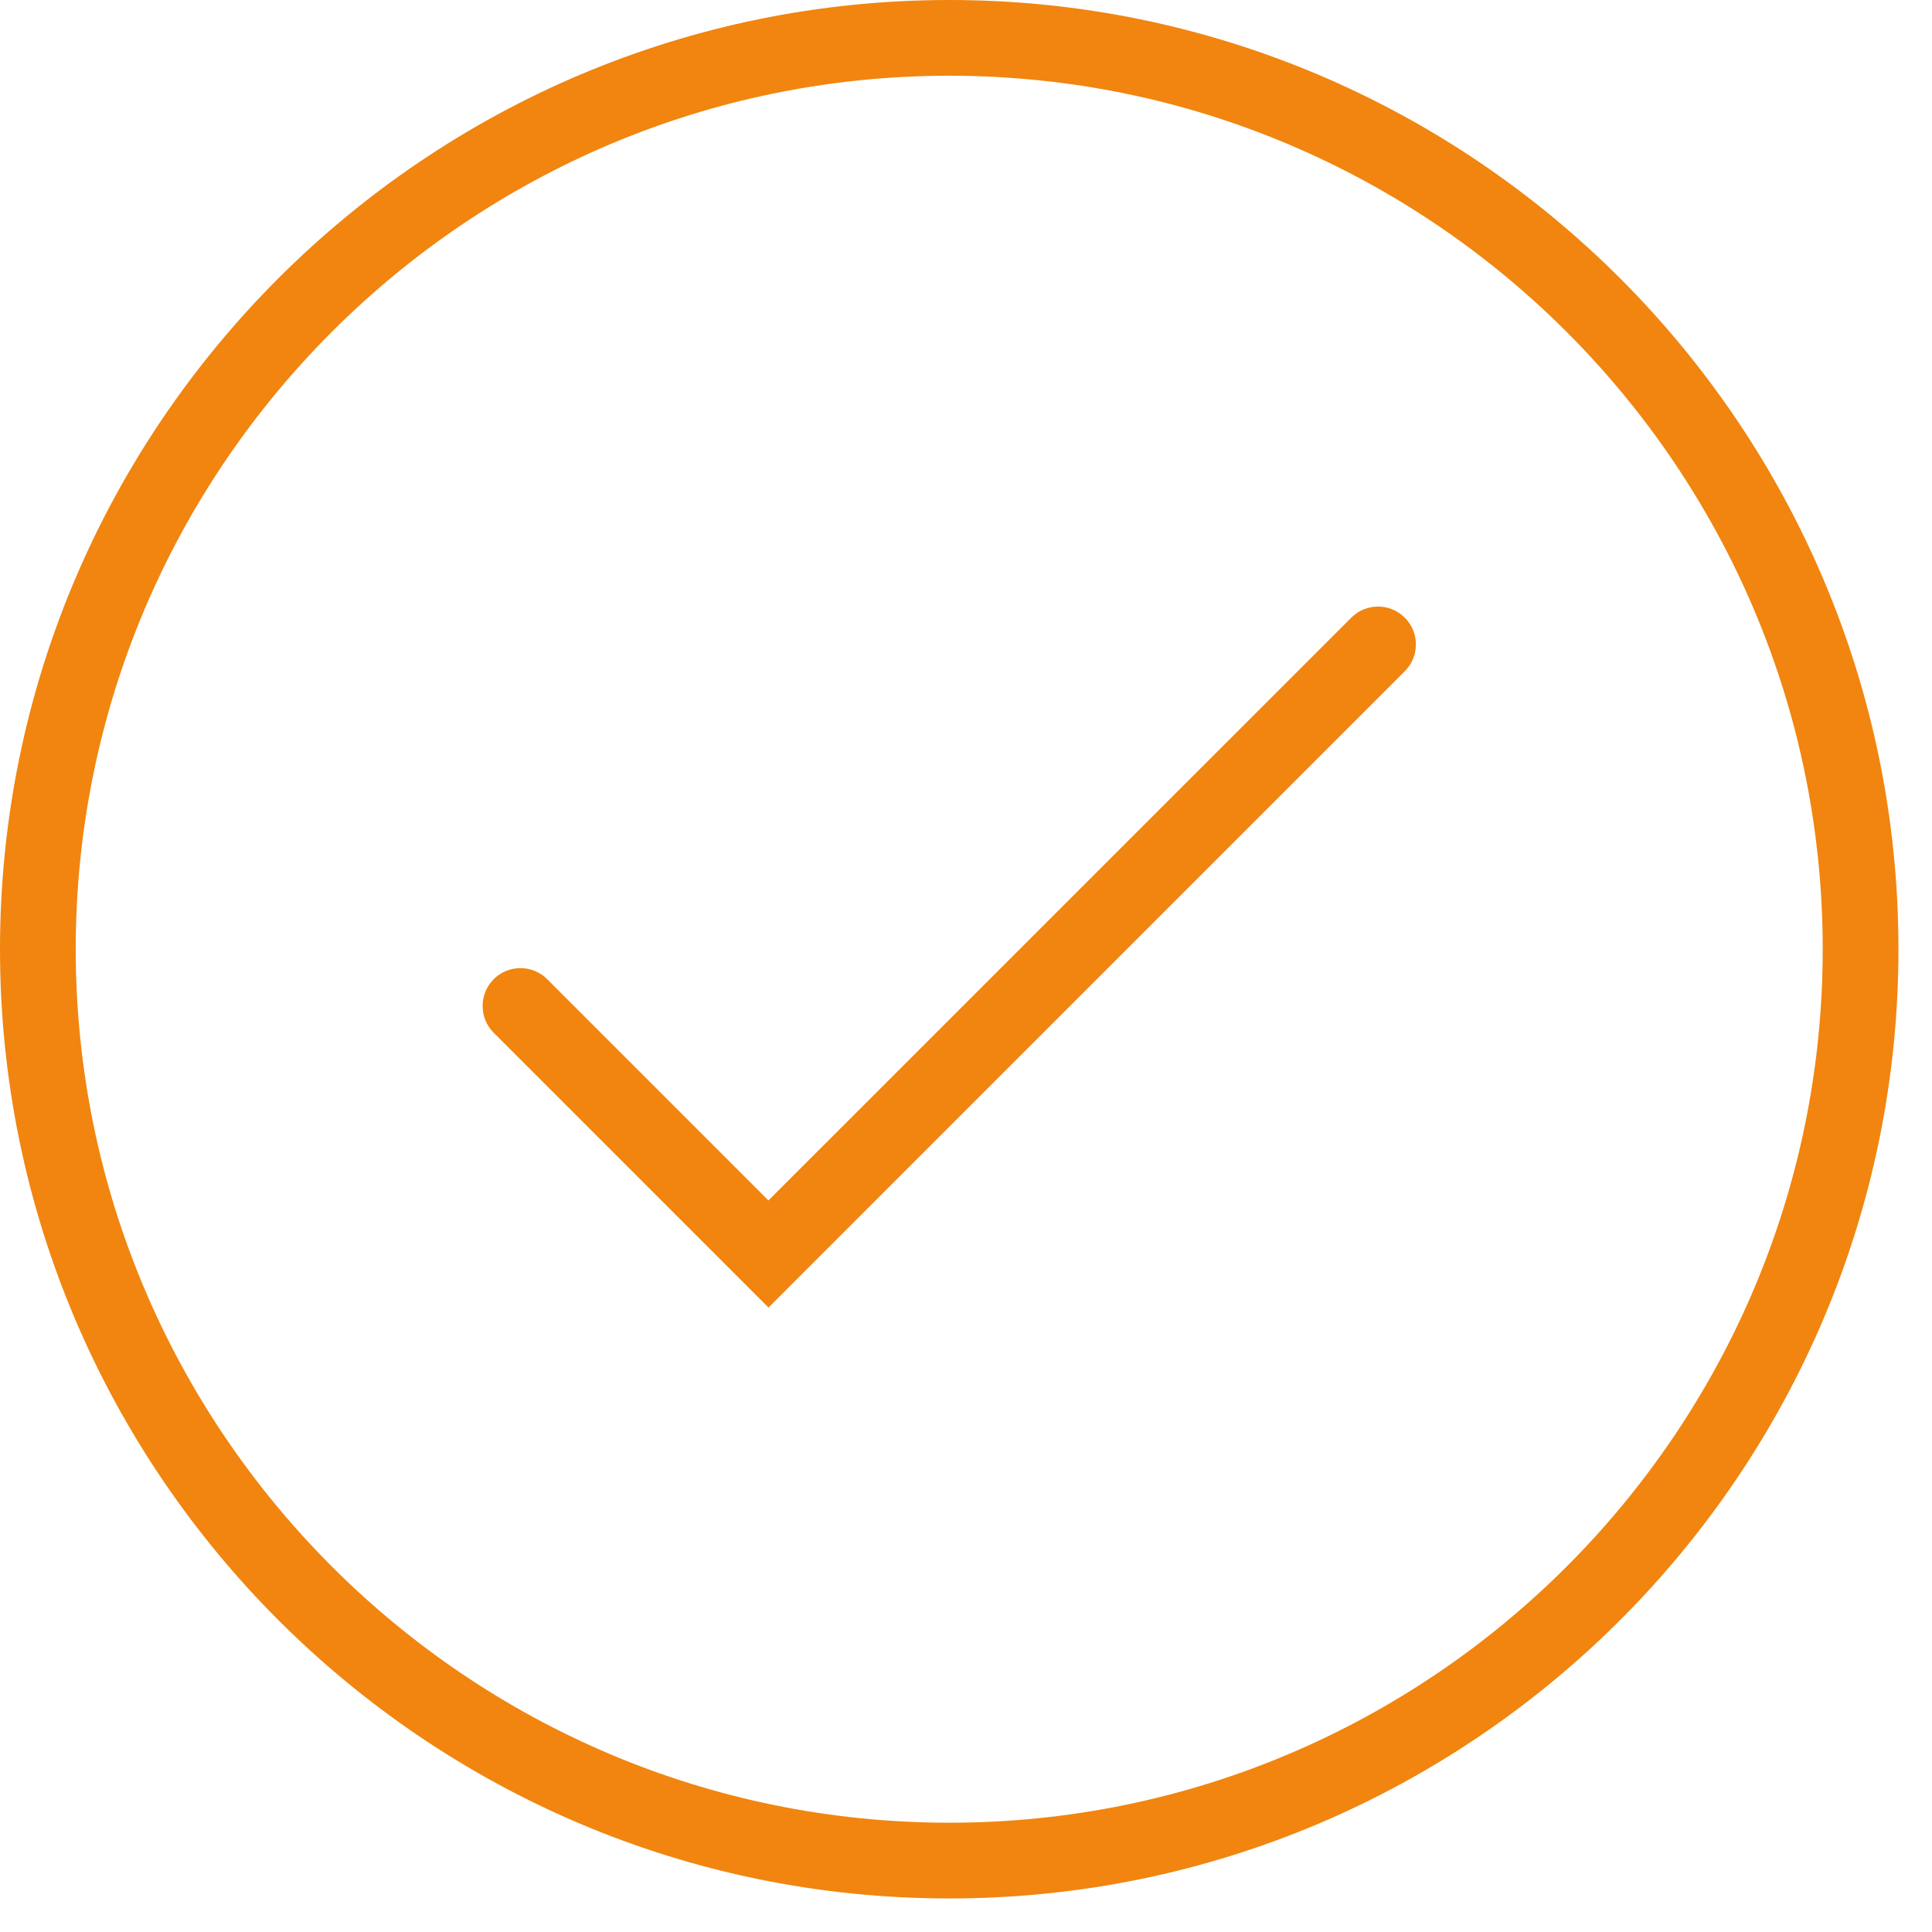
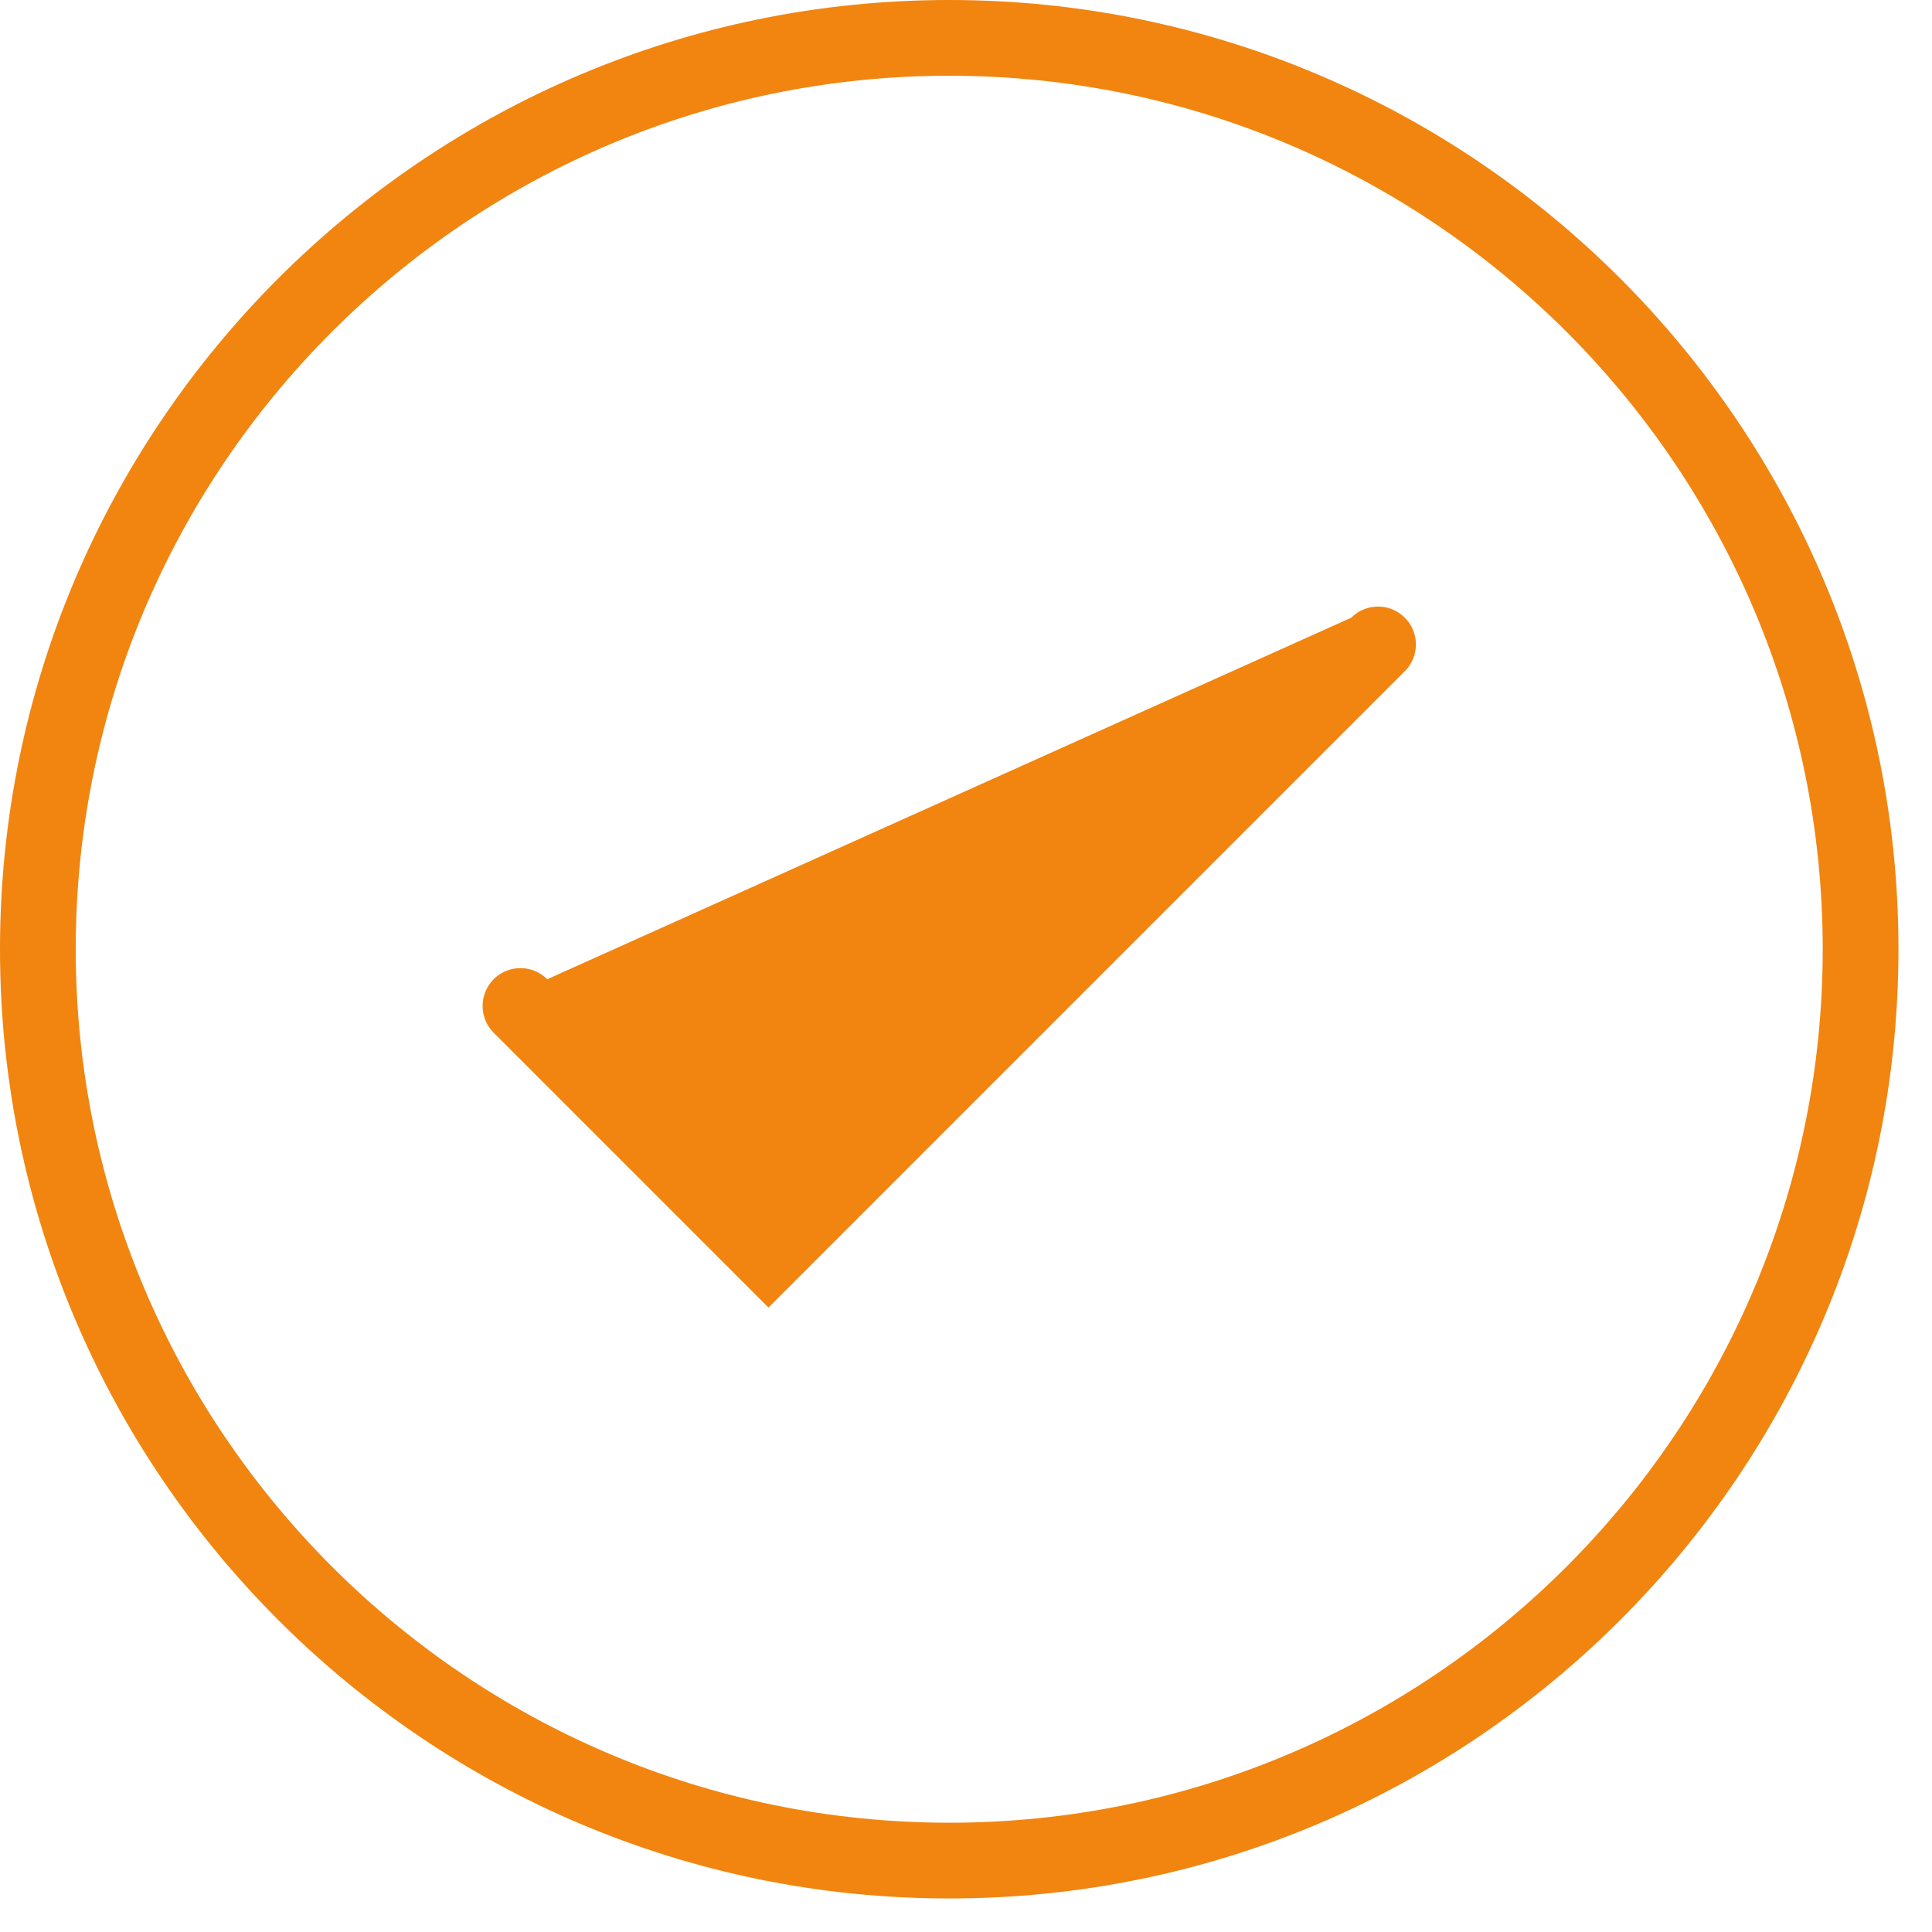
<svg xmlns="http://www.w3.org/2000/svg" width="55" height="55" viewBox="0 0 55 55" fill="none">
-   <path d="M38.468 17.584L21.876 34.174L15.579 27.877C15.158 27.455 14.476 27.455 14.055 27.875C13.634 28.297 13.634 28.98 14.055 29.401L21.877 37.224L39.992 19.108C40.413 18.688 40.413 18.005 39.992 17.584C39.571 17.162 38.889 17.162 38.468 17.584ZM27.023 0C12.122 0 0 12.122 0 27.021C0.001 41.922 12.123 54.045 27.024 54.045H27.026C41.925 54.045 54.045 41.922 54.045 27.021C54.045 12.122 41.923 0 27.023 0ZM27.026 51.889H27.024C13.313 51.889 2.157 40.733 2.156 27.021C2.156 13.31 13.311 2.156 27.023 2.156C40.734 2.156 51.889 13.311 51.889 27.021C51.889 40.733 40.736 51.889 27.026 51.889Z" fill="#F1850F" />
+   <path d="M38.468 17.584L15.579 27.877C15.158 27.455 14.476 27.455 14.055 27.875C13.634 28.297 13.634 28.98 14.055 29.401L21.877 37.224L39.992 19.108C40.413 18.688 40.413 18.005 39.992 17.584C39.571 17.162 38.889 17.162 38.468 17.584ZM27.023 0C12.122 0 0 12.122 0 27.021C0.001 41.922 12.123 54.045 27.024 54.045H27.026C41.925 54.045 54.045 41.922 54.045 27.021C54.045 12.122 41.923 0 27.023 0ZM27.026 51.889H27.024C13.313 51.889 2.157 40.733 2.156 27.021C2.156 13.31 13.311 2.156 27.023 2.156C40.734 2.156 51.889 13.311 51.889 27.021C51.889 40.733 40.736 51.889 27.026 51.889Z" fill="#F1850F" />
</svg>